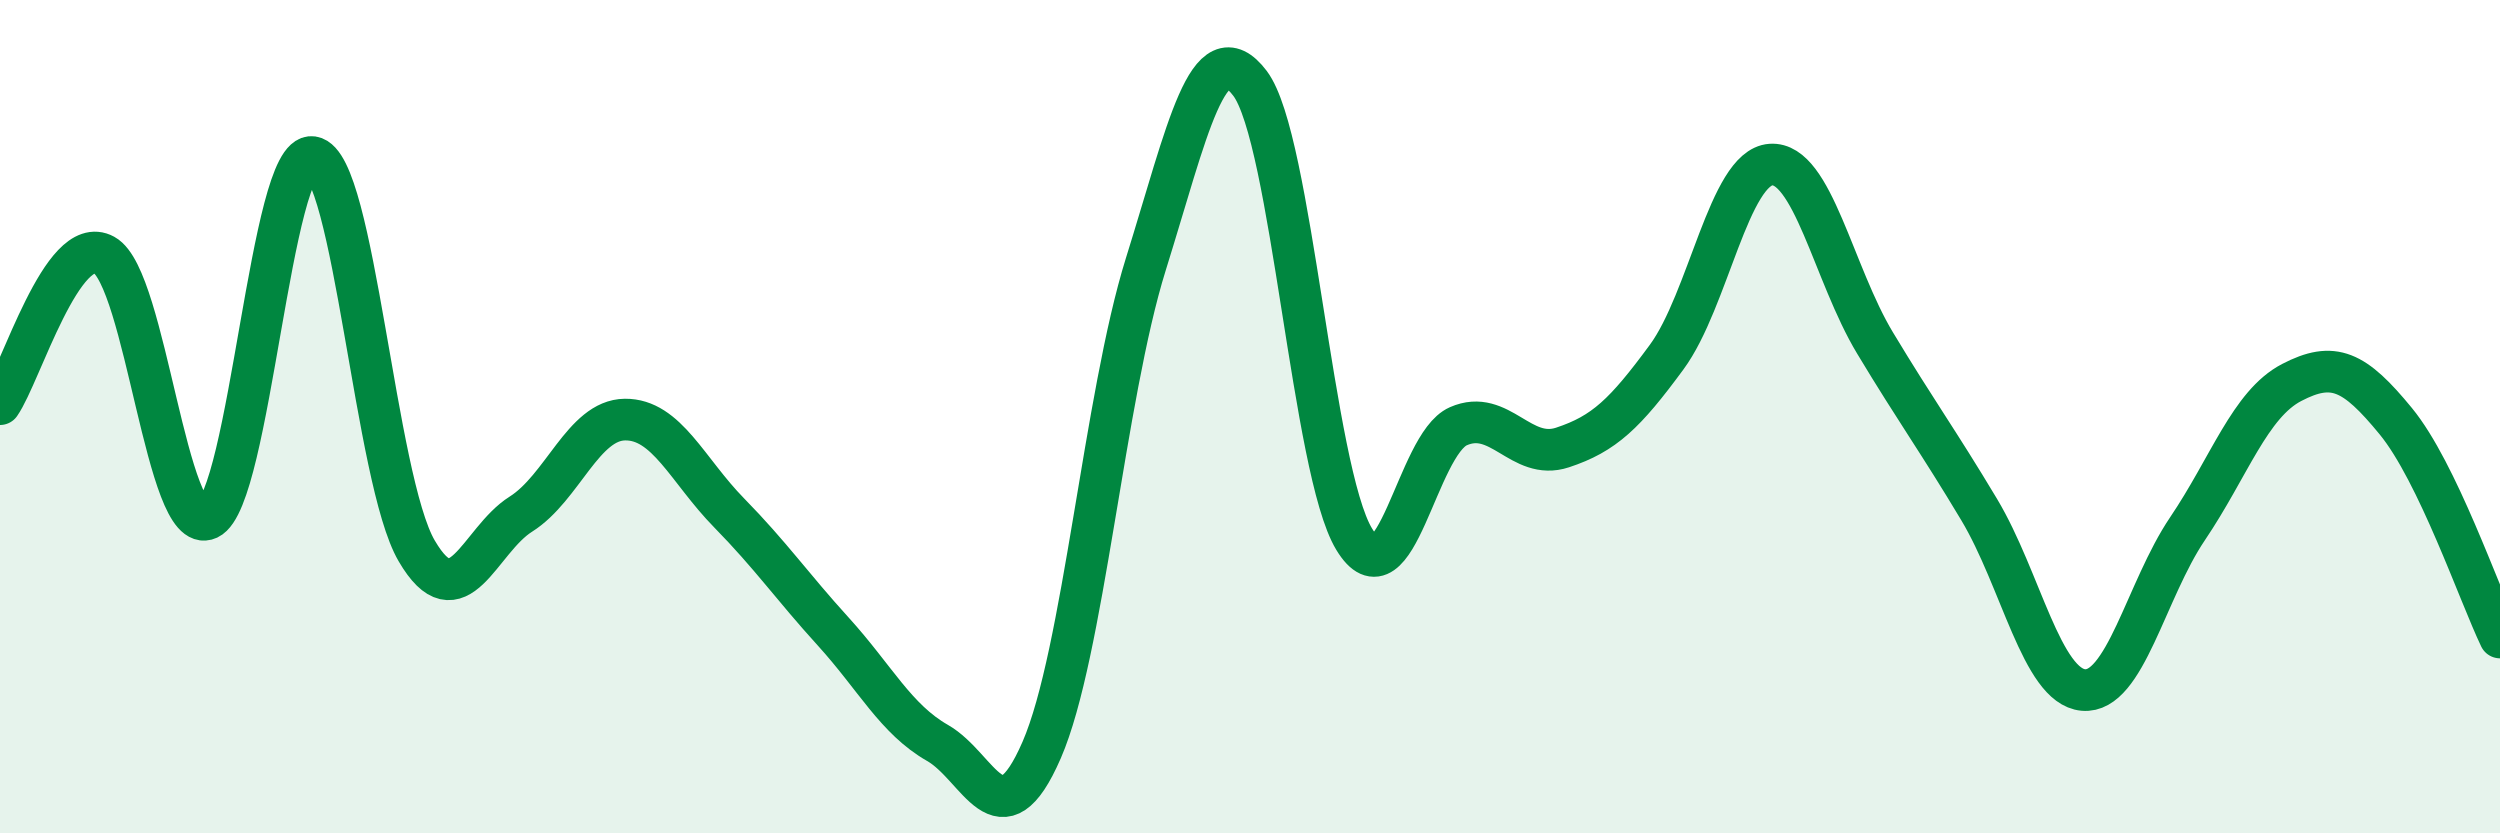
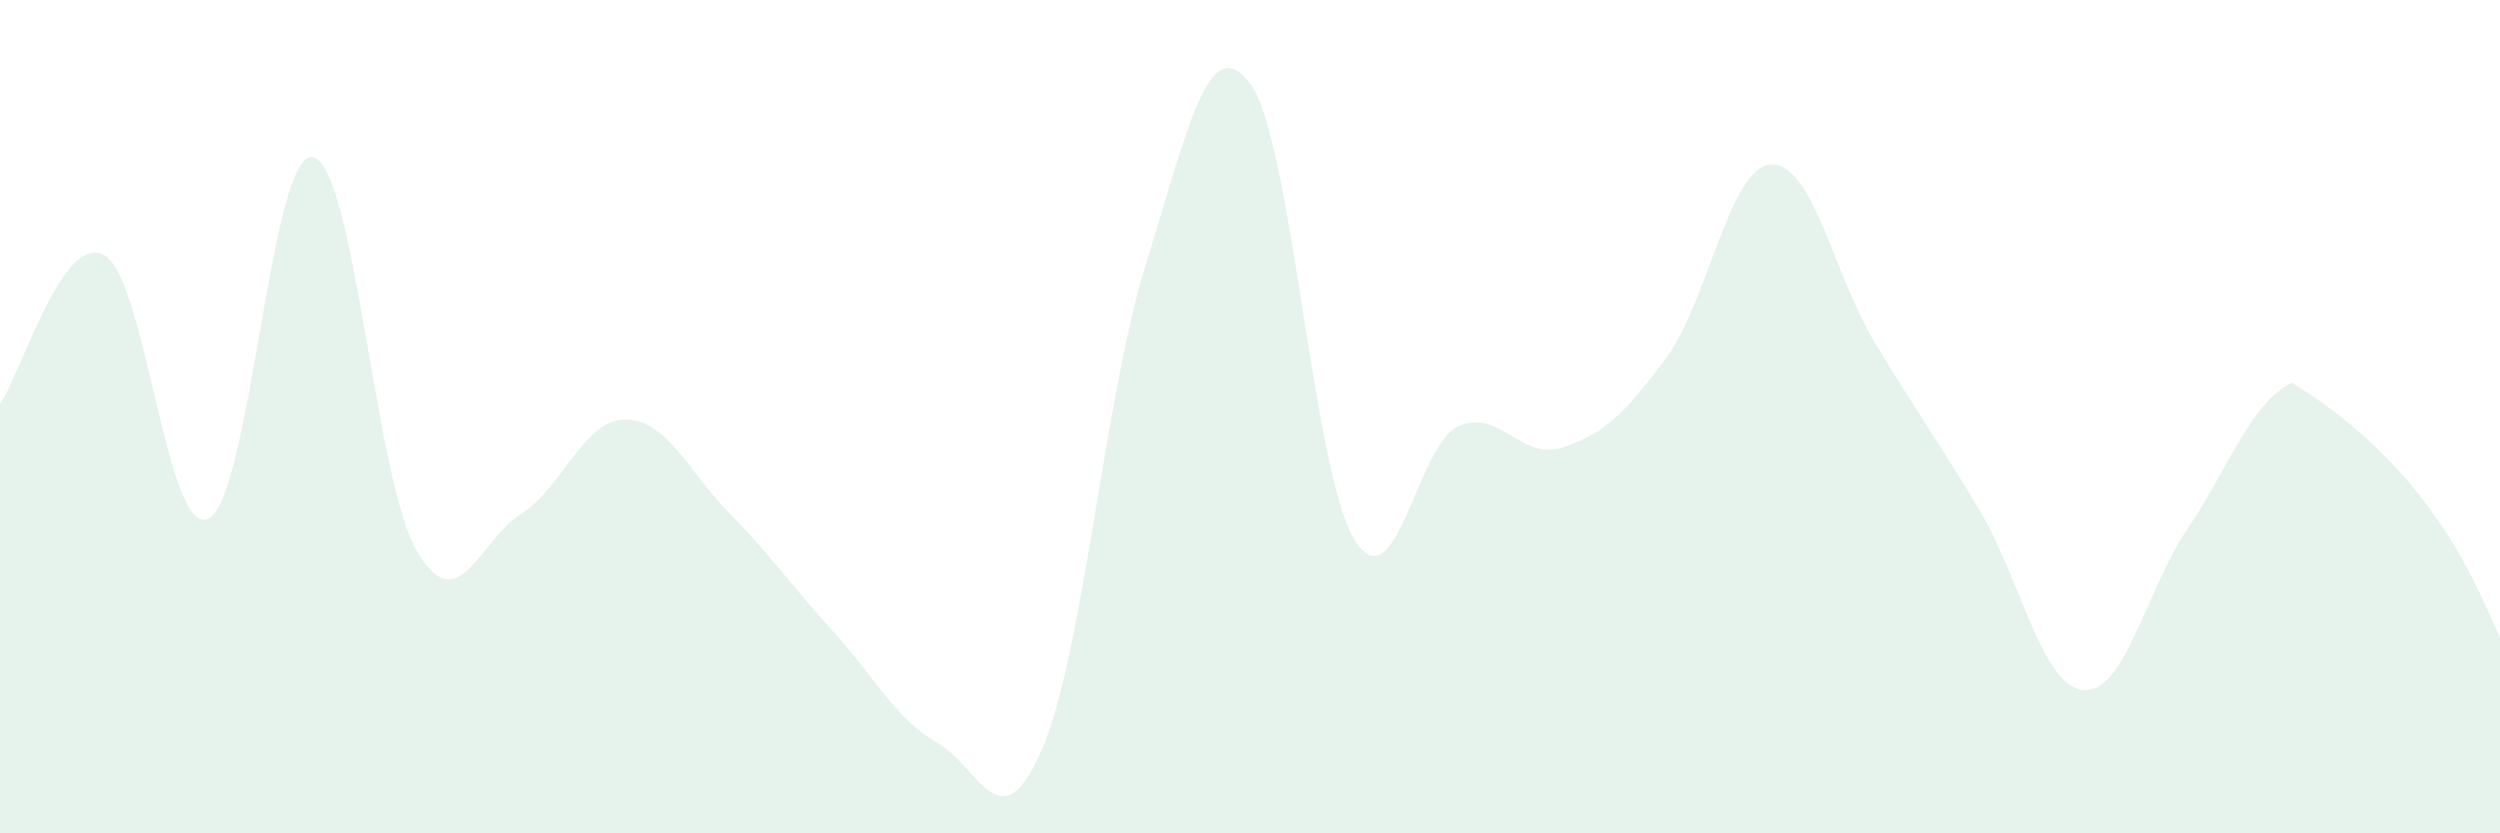
<svg xmlns="http://www.w3.org/2000/svg" width="60" height="20" viewBox="0 0 60 20">
-   <path d="M 0,9.7 C 0.5,8.98 1.5,5.57 2.5,6.12 C 3.5,6.67 4,12.92 5,12.45 C 6,11.98 6.5,3.62 7.5,3.77 C 8.5,3.92 9,11.51 10,13.22 C 11,14.93 11.5,12.97 12.5,12.34 C 13.5,11.71 14,10.08 15,10.07 C 16,10.06 16.5,11.29 17.5,12.31 C 18.5,13.33 19,14.06 20,15.16 C 21,16.26 21.5,17.26 22.5,17.83 C 23.5,18.4 24,20.3 25,18 C 26,15.7 26.5,9.54 27.5,6.34 C 28.5,3.14 29,0.68 30,2 C 31,3.32 31.5,11.29 32.5,12.94 C 33.5,14.59 34,10.67 35,10.23 C 36,9.79 36.5,11.07 37.5,10.74 C 38.5,10.41 39,9.93 40,8.57 C 41,7.21 41.5,4.02 42.5,3.95 C 43.5,3.88 44,6.57 45,8.23 C 46,9.89 46.5,10.56 47.5,12.23 C 48.5,13.9 49,16.47 50,16.56 C 51,16.65 51.5,14.17 52.5,12.69 C 53.5,11.21 54,9.7 55,9.18 C 56,8.66 56.5,8.89 57.5,10.11 C 58.5,11.33 59.5,14.26 60,15.3L60 20L0 20Z" fill="#008740" opacity="0.1" stroke-linecap="round" stroke-linejoin="round" />
-   <path d="M 0,9.7 C 0.5,8.98 1.5,5.57 2.5,6.12 C 3.5,6.67 4,12.92 5,12.45 C 6,11.98 6.5,3.62 7.5,3.77 C 8.5,3.92 9,11.51 10,13.22 C 11,14.93 11.5,12.97 12.5,12.34 C 13.5,11.71 14,10.08 15,10.07 C 16,10.06 16.5,11.29 17.5,12.31 C 18.5,13.33 19,14.06 20,15.16 C 21,16.26 21.5,17.26 22.5,17.83 C 23.5,18.4 24,20.3 25,18 C 26,15.7 26.5,9.54 27.5,6.34 C 28.5,3.14 29,0.68 30,2 C 31,3.32 31.5,11.29 32.5,12.94 C 33.5,14.59 34,10.67 35,10.23 C 36,9.79 36.5,11.07 37.5,10.74 C 38.5,10.41 39,9.93 40,8.57 C 41,7.21 41.5,4.02 42.5,3.95 C 43.5,3.88 44,6.57 45,8.23 C 46,9.89 46.5,10.56 47.5,12.23 C 48.5,13.9 49,16.47 50,16.56 C 51,16.65 51.5,14.17 52.5,12.69 C 53.5,11.21 54,9.7 55,9.18 C 56,8.66 56.5,8.89 57.5,10.11 C 58.5,11.33 59.5,14.26 60,15.3" stroke="#008740" stroke-width="1" fill="none" stroke-linecap="round" stroke-linejoin="round" />
+   <path d="M 0,9.7 C 0.5,8.98 1.5,5.57 2.5,6.12 C 3.5,6.67 4,12.92 5,12.45 C 6,11.98 6.5,3.62 7.5,3.77 C 8.5,3.92 9,11.51 10,13.22 C 11,14.93 11.5,12.97 12.5,12.34 C 13.5,11.71 14,10.08 15,10.07 C 16,10.06 16.5,11.29 17.5,12.31 C 18.5,13.33 19,14.06 20,15.16 C 21,16.26 21.5,17.26 22.5,17.83 C 23.5,18.4 24,20.3 25,18 C 26,15.7 26.5,9.54 27.5,6.34 C 28.5,3.14 29,0.68 30,2 C 31,3.32 31.5,11.29 32.5,12.94 C 33.5,14.59 34,10.67 35,10.23 C 36,9.79 36.5,11.07 37.5,10.74 C 38.5,10.41 39,9.93 40,8.57 C 41,7.21 41.5,4.02 42.5,3.95 C 43.5,3.88 44,6.57 45,8.23 C 46,9.89 46.5,10.56 47.5,12.23 C 48.5,13.9 49,16.47 50,16.56 C 51,16.65 51.5,14.17 52.5,12.69 C 53.5,11.21 54,9.7 55,9.18 C 58.5,11.33 59.5,14.26 60,15.3L60 20L0 20Z" fill="#008740" opacity="0.1" stroke-linecap="round" stroke-linejoin="round" />
</svg>